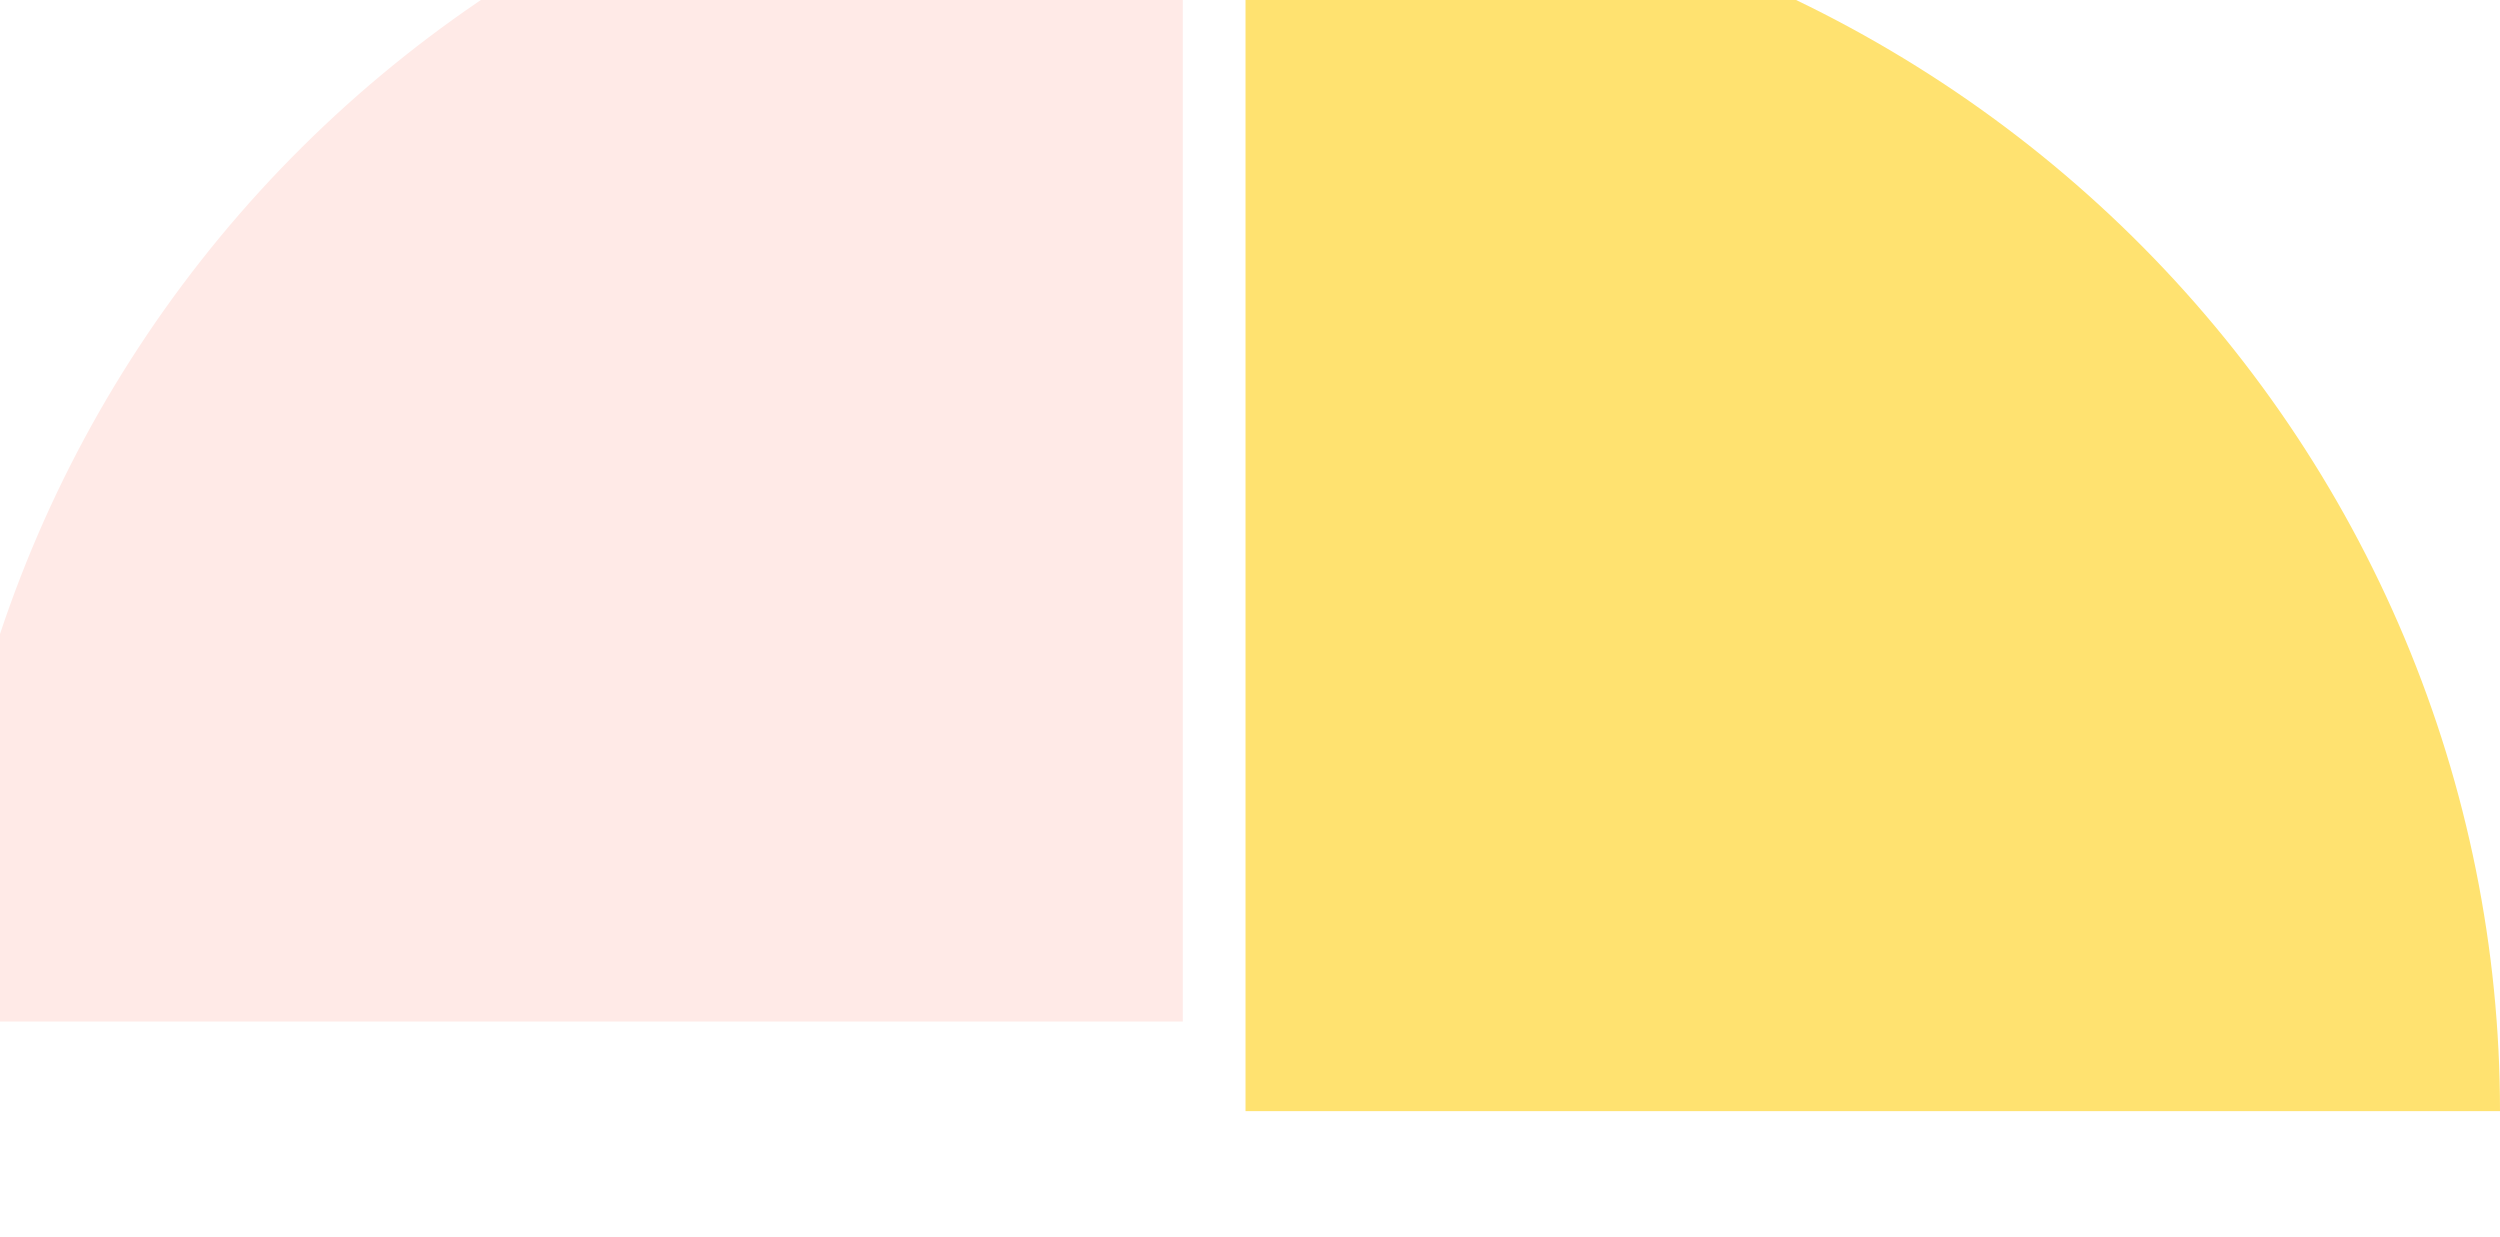
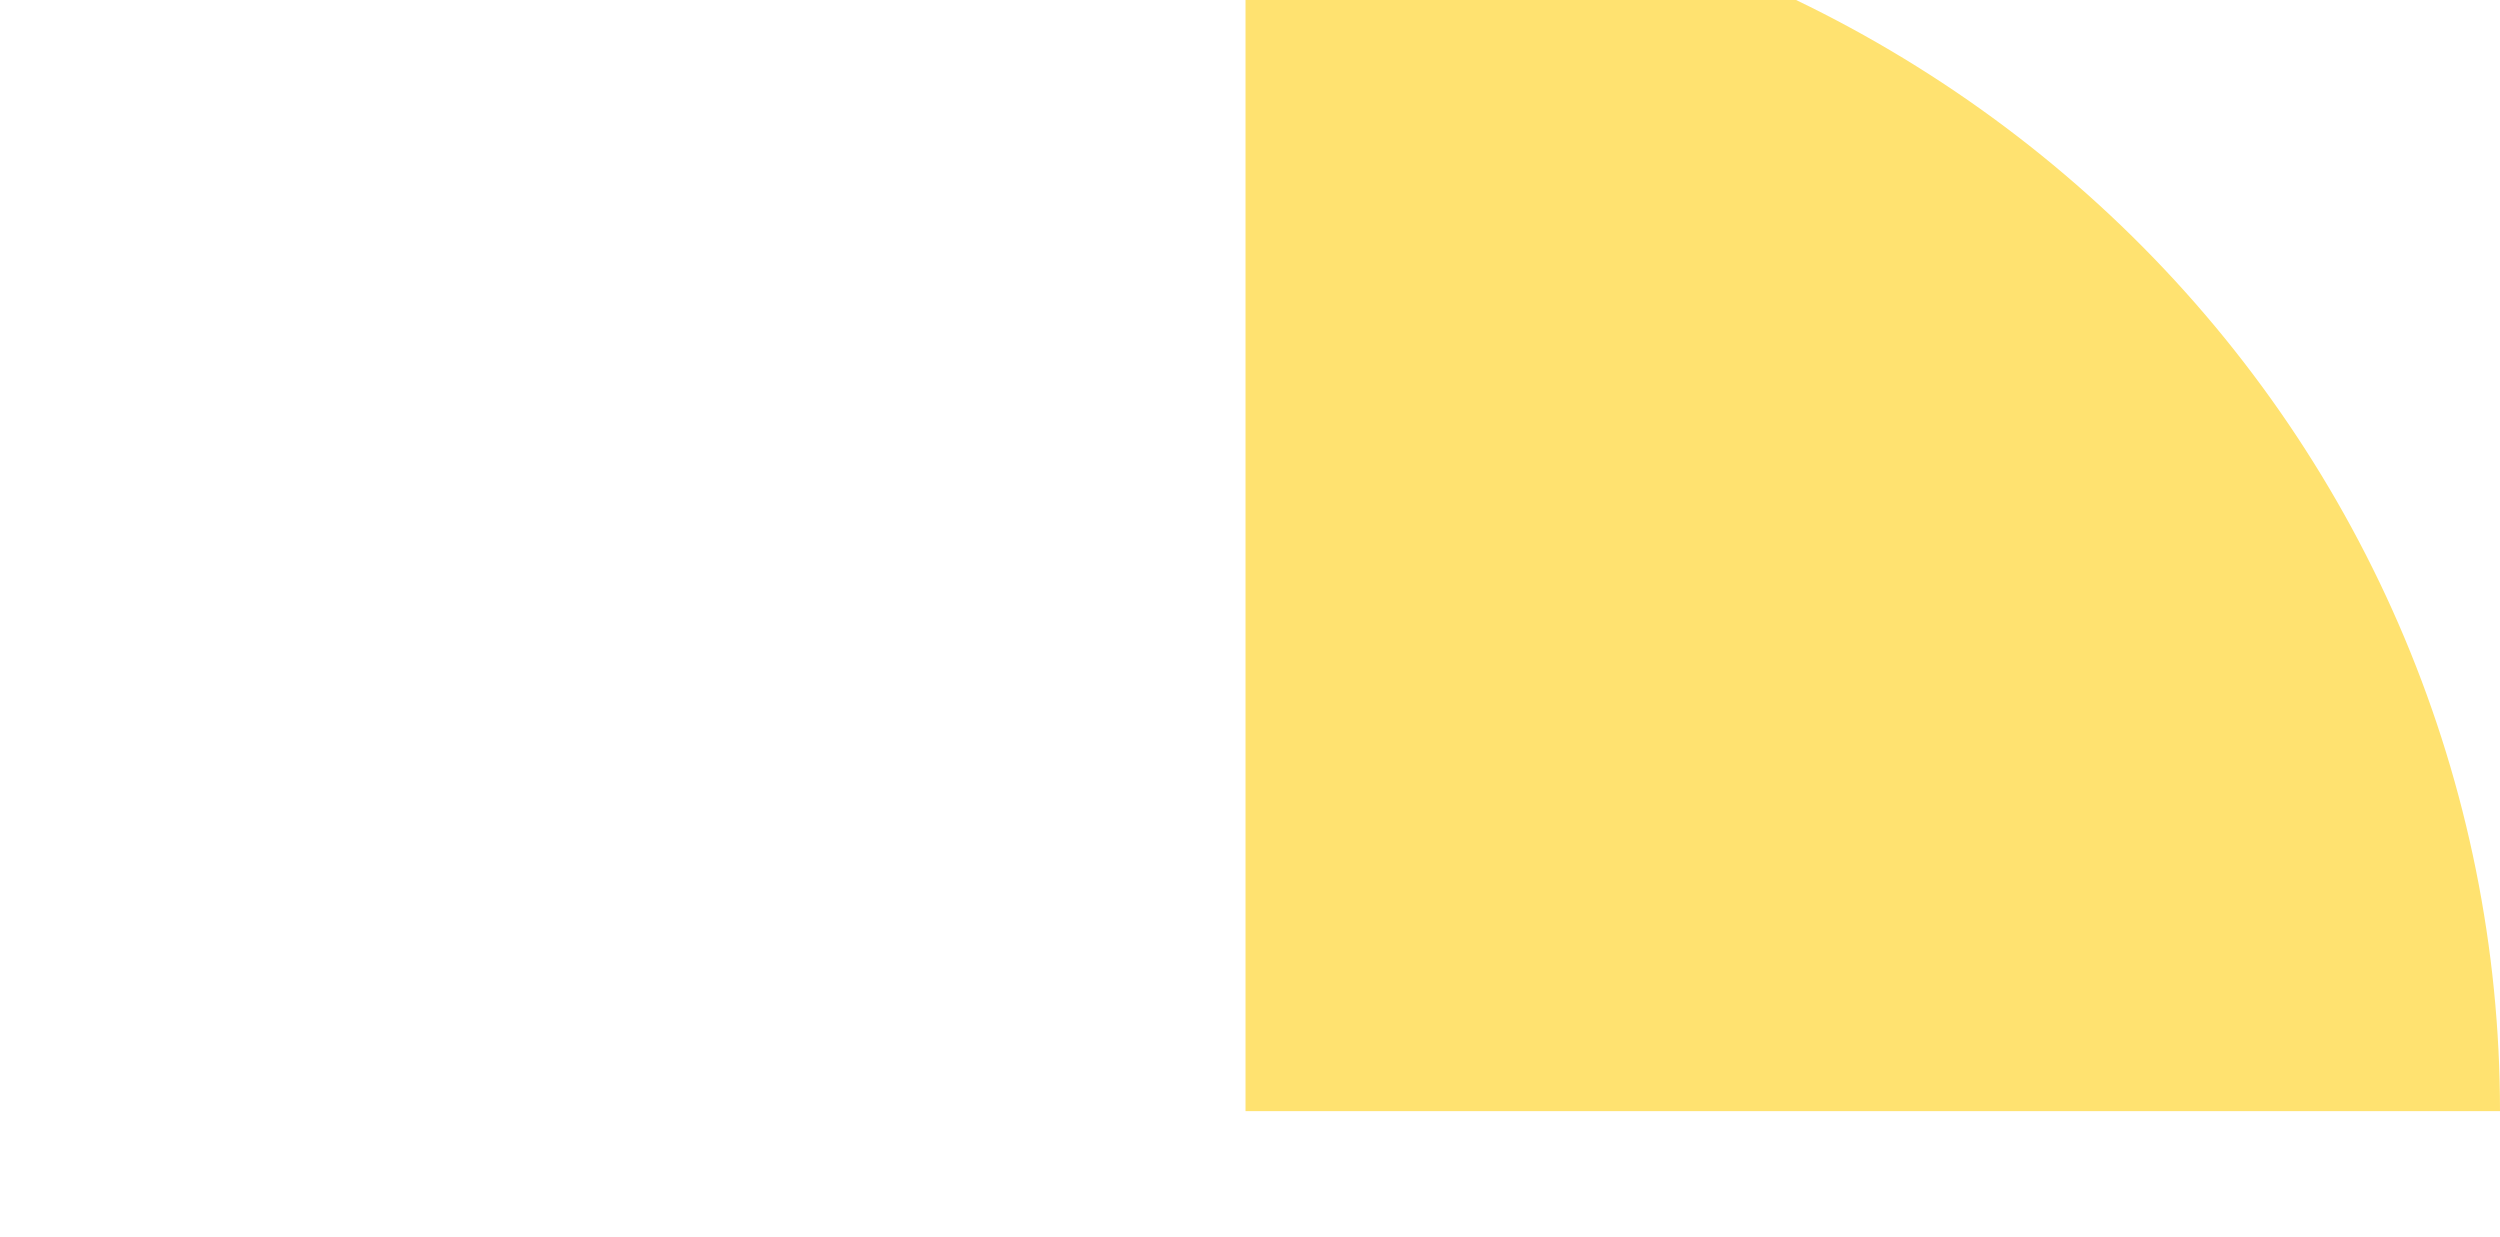
<svg xmlns="http://www.w3.org/2000/svg" width="279" height="138" viewBox="0 0 279 138" fill="none">
  <g filter="url(#filter0_i_427_20826)">
    <path d="M279 138C279 119.878 275.379 101.933 268.343 85.19C261.307 68.447 250.995 53.234 237.995 40.419C224.995 27.605 209.561 17.44 192.576 10.505C175.59 3.569 157.385 -7.92156e-07 139 0L139 138H279Z" fill="#FFE270" />
  </g>
  <g filter="url(#filter1_i_427_20826)">
-     <path d="M139 0C120.746 8.86162e-07 102.671 3.569 85.807 10.505C68.943 17.44 53.619 27.605 40.712 40.419C27.805 53.234 17.566 68.447 10.581 85.19C3.595 101.933 -0 119.878 -0 138L139 138V0Z" fill="#FFEAE7" />
-   </g>
+     </g>
  <defs>
    <filter id="filter0_i_427_20826" x="139" y="-4" width="140" height="142" filterUnits="userSpaceOnUse" color-interpolation-filters="sRGB">
      <feFlood flood-opacity="0" result="BackgroundImageFix" />
      <feBlend mode="normal" in="SourceGraphic" in2="BackgroundImageFix" result="shape" />
      <feColorMatrix in="SourceAlpha" type="matrix" values="0 0 0 0 0 0 0 0 0 0 0 0 0 0 0 0 0 0 127 0" result="hardAlpha" />
      <feOffset dy="-14" />
      <feGaussianBlur stdDeviation="2" />
      <feComposite in2="hardAlpha" operator="arithmetic" k2="-1" k3="1" />
      <feColorMatrix type="matrix" values="0 0 0 0 1 0 0 0 0 0.797 0 0 0 0 0.362 0 0 0 0.6 0" />
      <feBlend mode="normal" in2="shape" result="effect1_innerShadow_427_20826" />
    </filter>
    <filter id="filter1_i_427_20826" x="-7" y="-24" width="146" height="162" filterUnits="userSpaceOnUse" color-interpolation-filters="sRGB">
      <feFlood flood-opacity="0" result="BackgroundImageFix" />
      <feBlend mode="normal" in="SourceGraphic" in2="BackgroundImageFix" result="shape" />
      <feColorMatrix in="SourceAlpha" type="matrix" values="0 0 0 0 0 0 0 0 0 0 0 0 0 0 0 0 0 0 127 0" result="hardAlpha" />
      <feOffset dx="-7" dy="-24" />
      <feGaussianBlur stdDeviation="32.5" />
      <feComposite in2="hardAlpha" operator="arithmetic" k2="-1" k3="1" />
      <feColorMatrix type="matrix" values="0 0 0 0 1 0 0 0 0 0.624 0 0 0 0 0.624 0 0 0 0.5 0" />
      <feBlend mode="normal" in2="shape" result="effect1_innerShadow_427_20826" />
    </filter>
  </defs>
</svg>